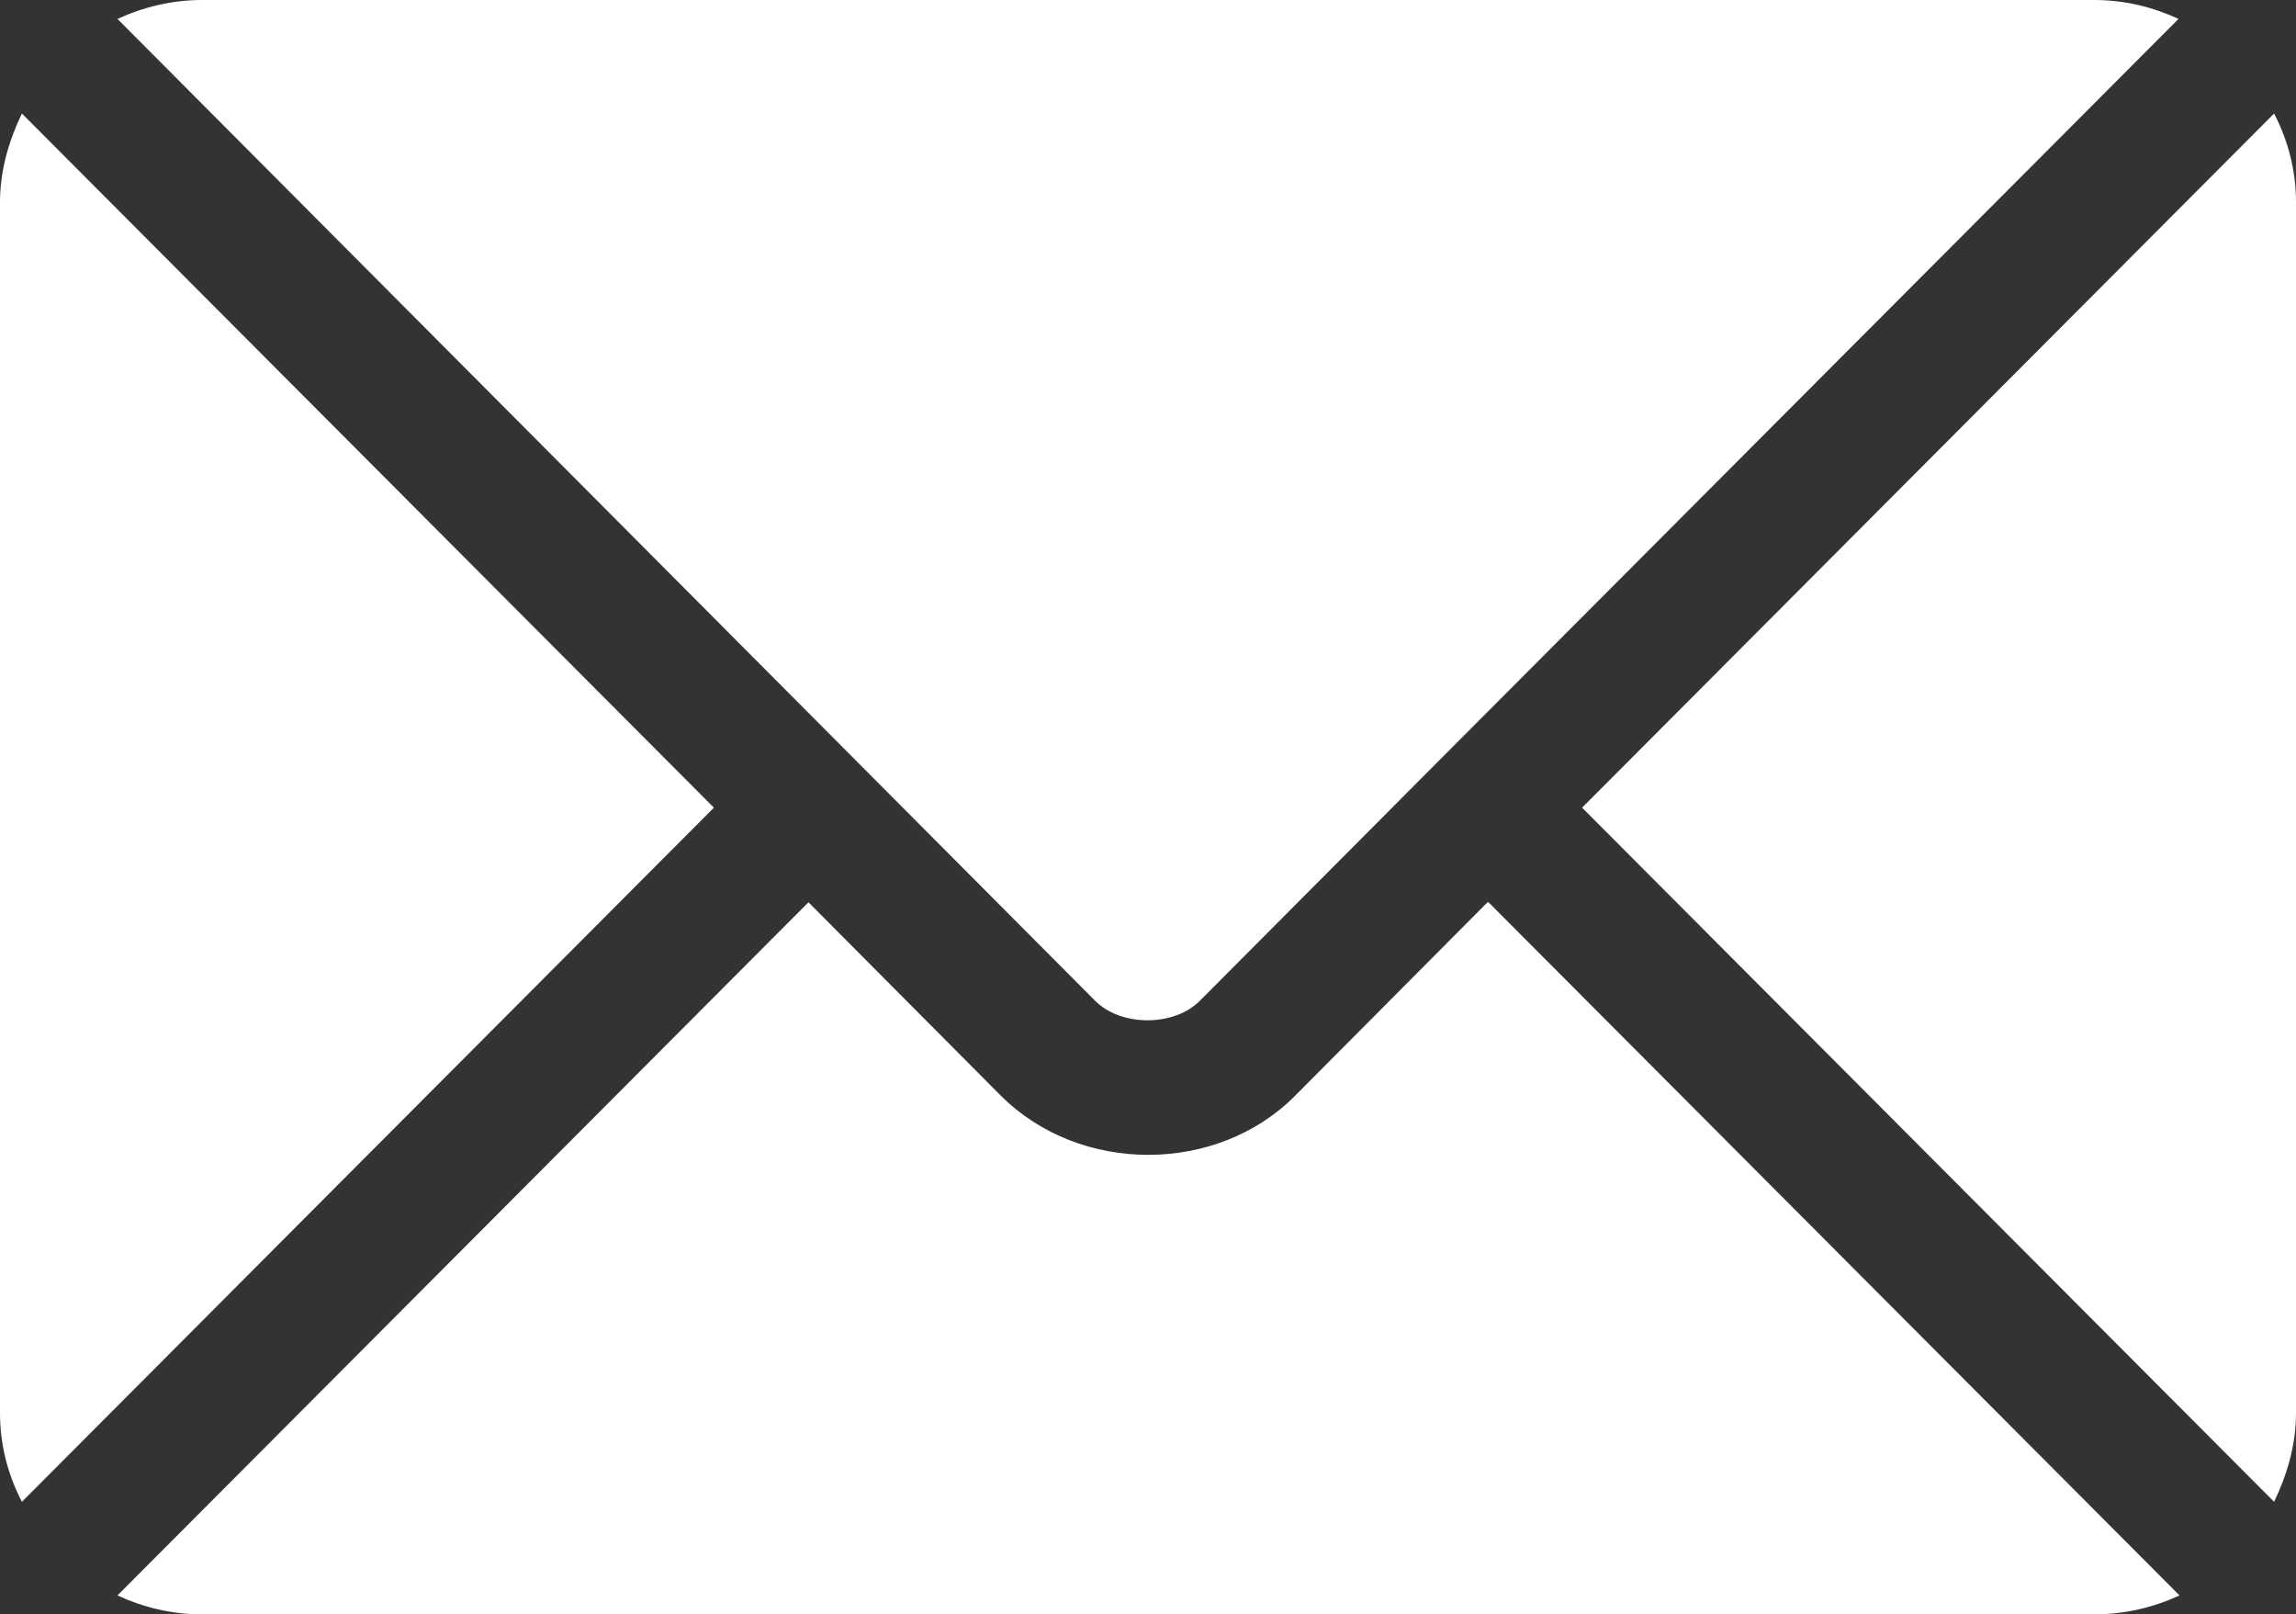
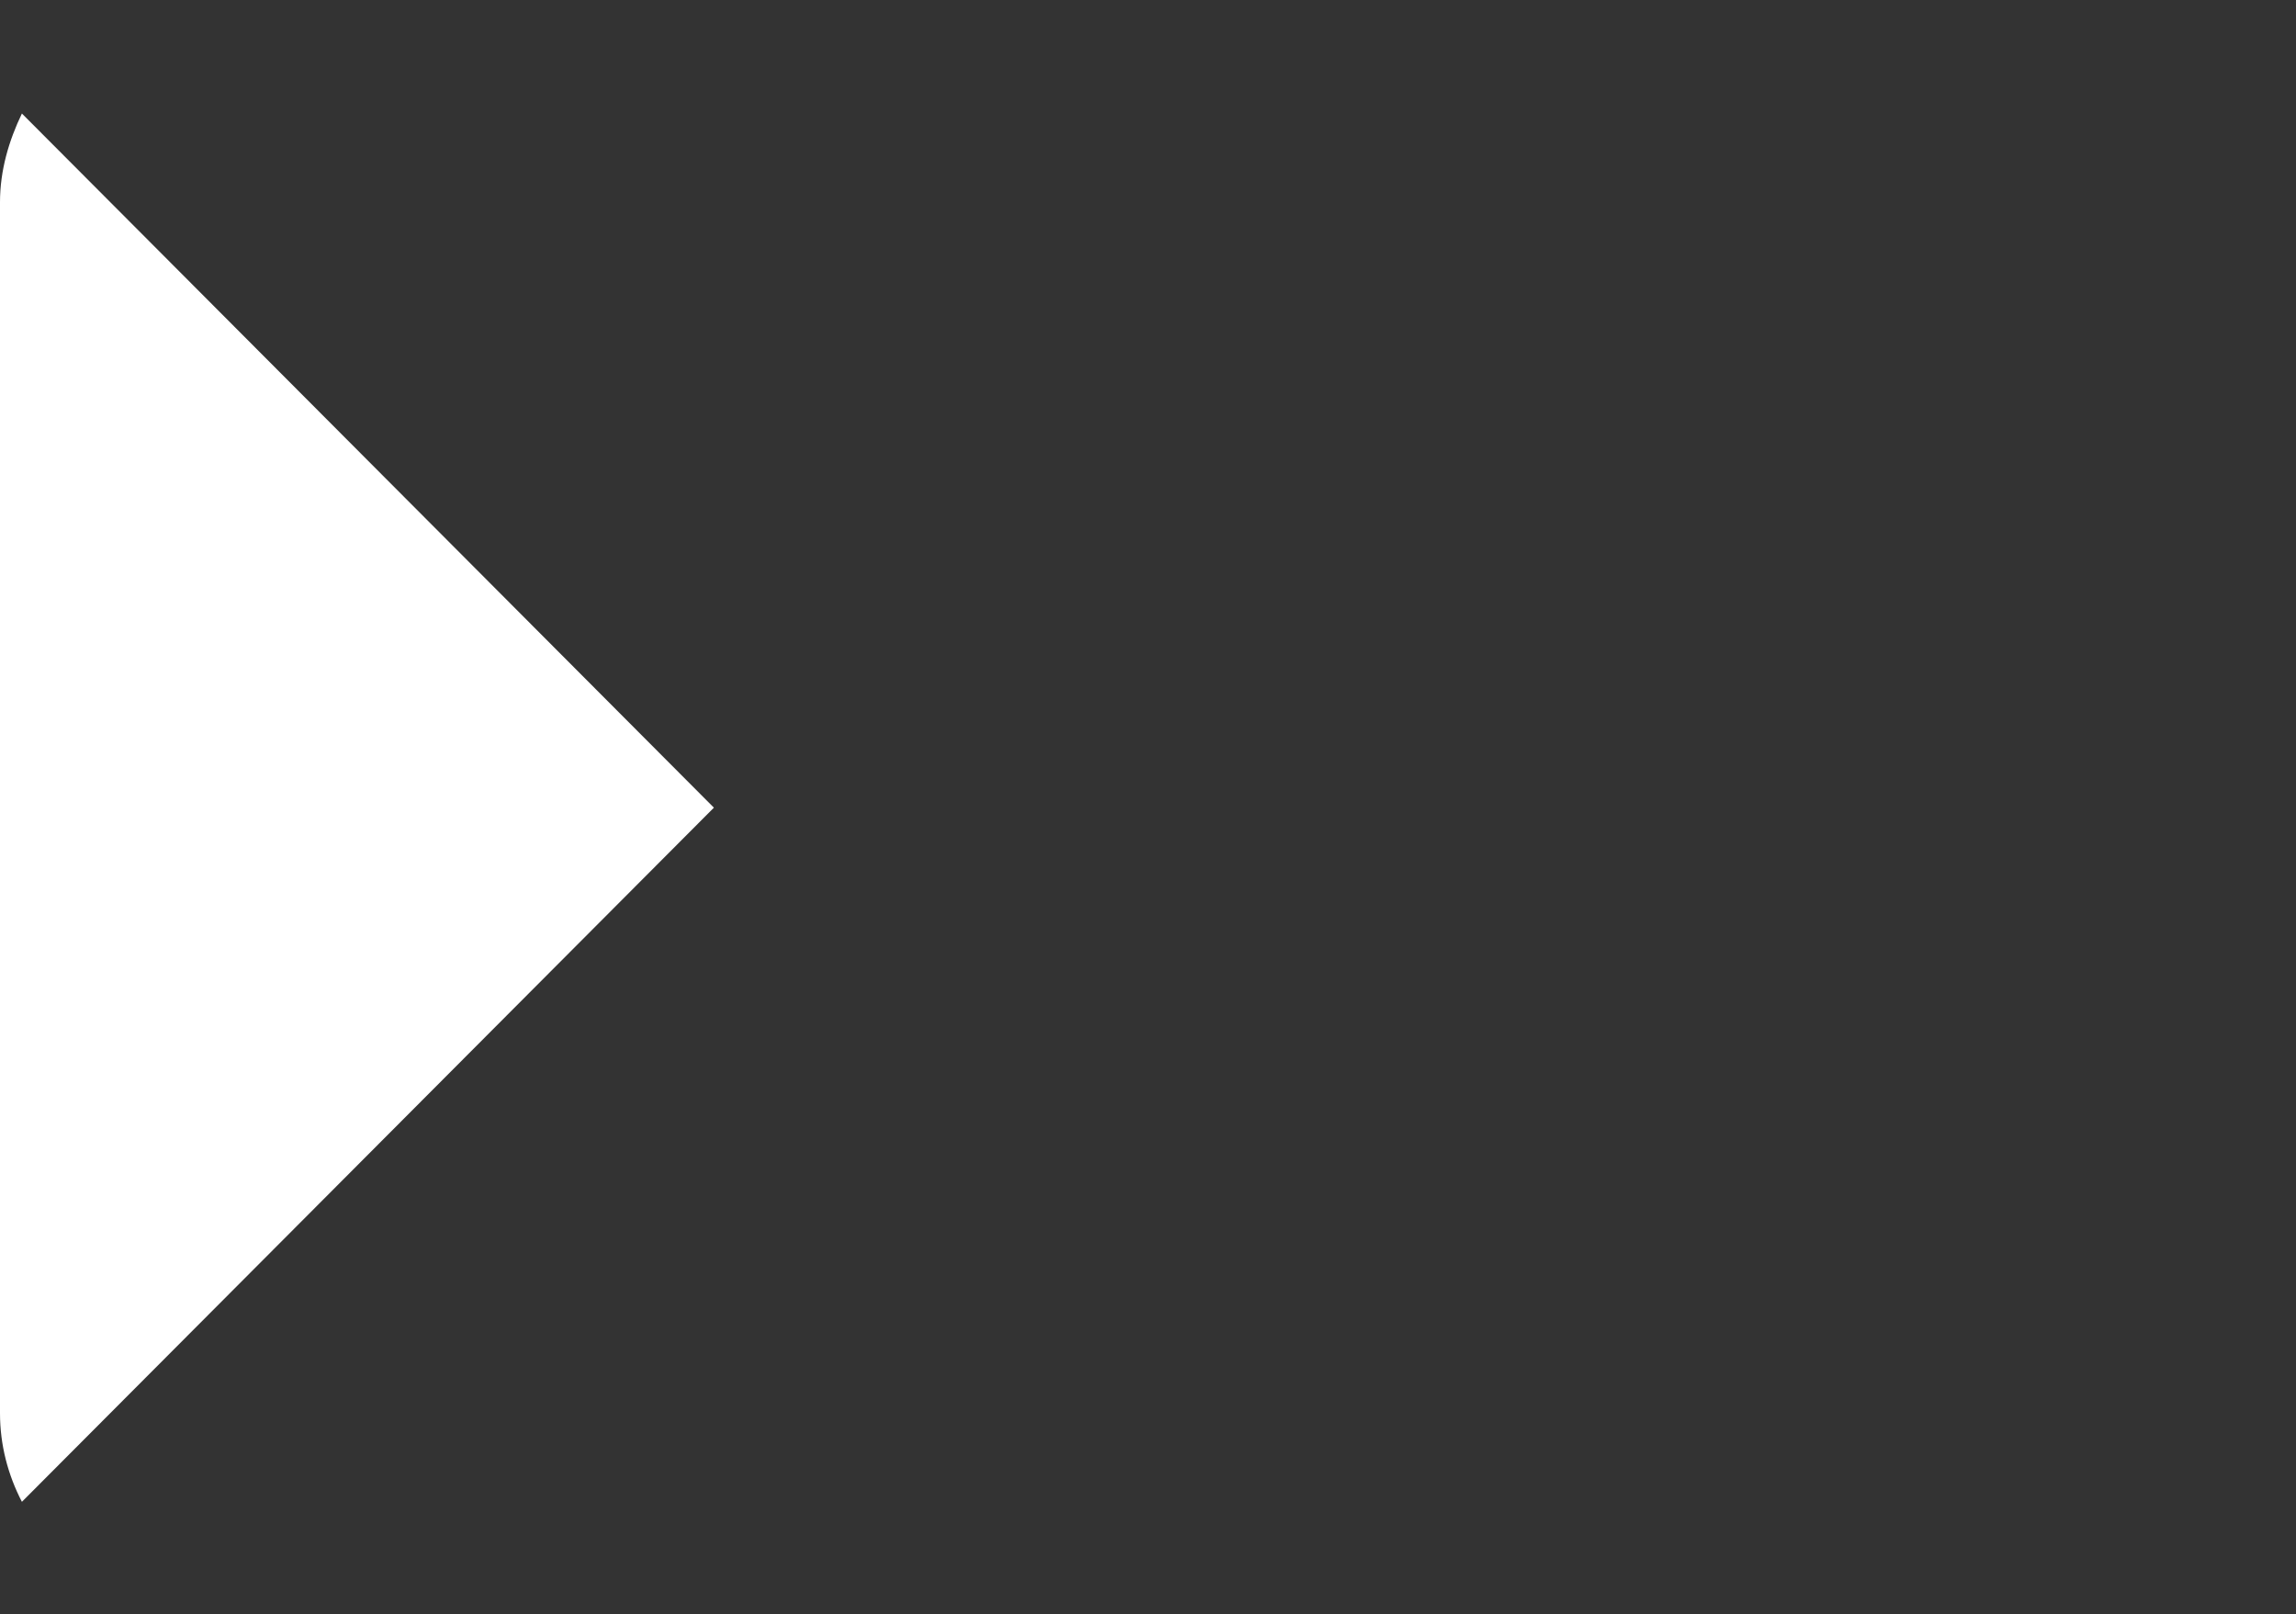
<svg xmlns="http://www.w3.org/2000/svg" id="_圖層_2" data-name="圖層 2" viewBox="0 0 23.06 16.21">
  <rect x="0" y="0" width="23.06" height="16.21" fill="#333333" stroke="none" />
  <defs>
    <style>
      .cls-1 {
        fill: #fff;
      }
    </style>
  </defs>
  <g id="_圖層_5" data-name="圖層 5">
    <g>
-       <path class="cls-1" d="M14.94,9.06l-1.93,1.94c-.78.79-2.16.8-2.96,0l-1.93-1.94-6.94,6.96c.26.12.54.19.85.19h19.01c.3,0,.59-.07.85-.19l-6.94-6.96Z" />
-       <path class="cls-1" d="M21.03,0H2.03c-.3,0-.59.07-.85.19l7.41,7.44s0,0,0,0,0,0,0,0l2.41,2.42c.26.26.79.26,1.05,0l2.41-2.42s0,0,0,0c0,0,0,0,0,0L21.88.19c-.26-.12-.54-.19-.85-.19Z" />
      <path class="cls-1" d="M.22,1.14c-.13.27-.22.57-.22.89v12.16c0,.32.08.62.22.89l6.95-6.97L.22,1.14Z" />
-       <path class="cls-1" d="M22.84,1.14l-6.95,6.97,6.95,6.97c.13-.27.22-.57.22-.89V2.03c0-.32-.08-.62-.22-.89Z" />
    </g>
  </g>
</svg>